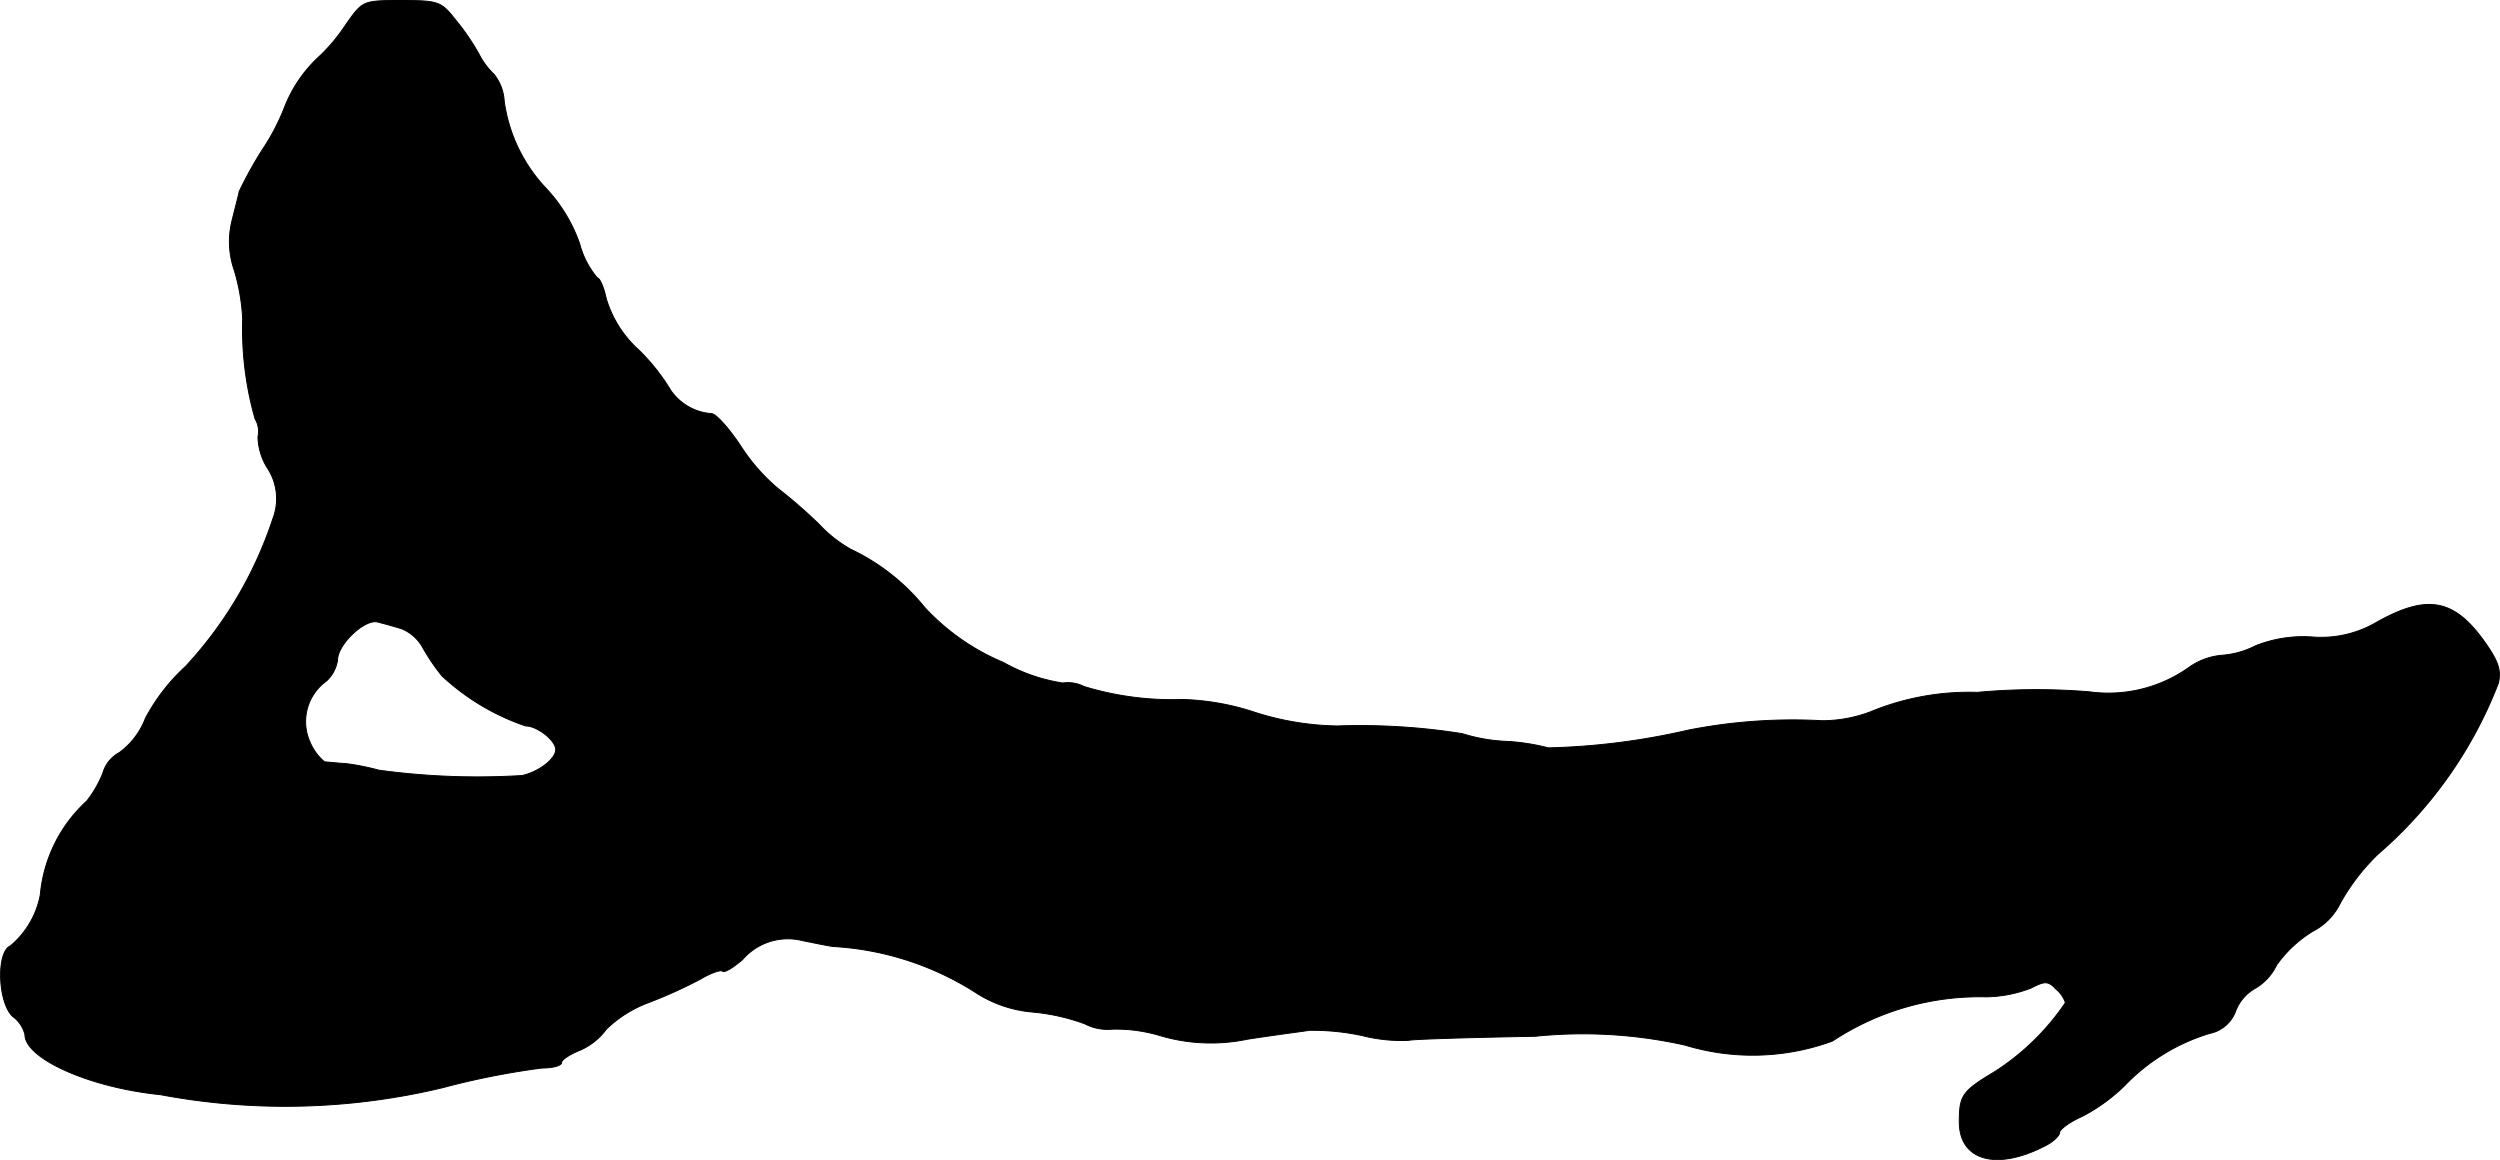
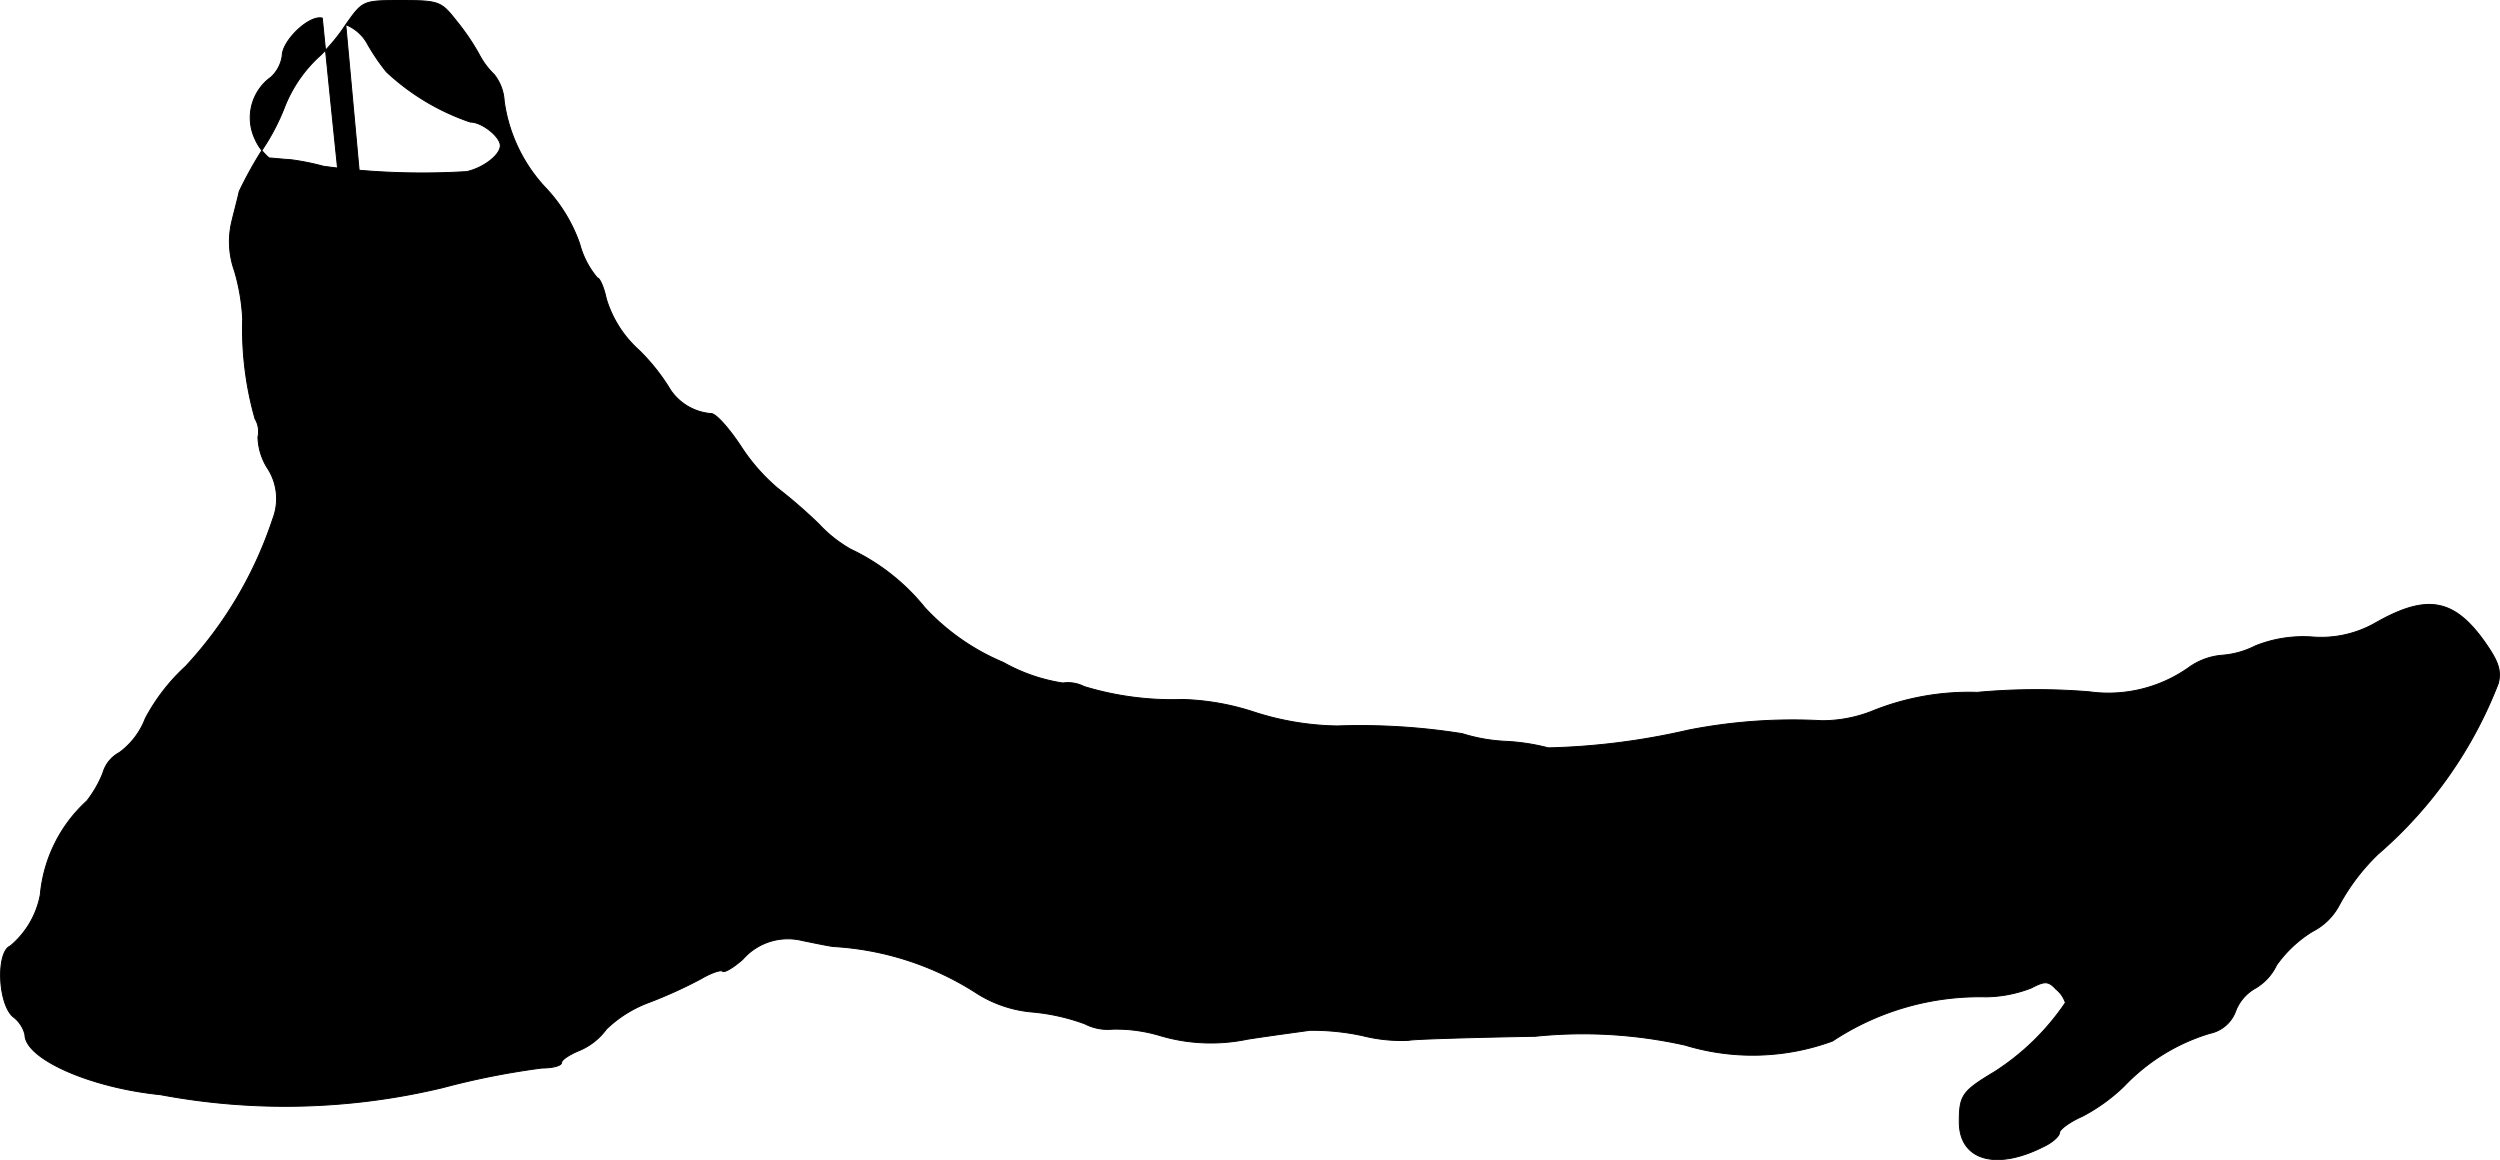
<svg xmlns="http://www.w3.org/2000/svg" version="1.1" width="9.057mm" height="4.202mm" viewBox="0 0 25.674 11.911">
  <defs>
    <style type="text/css">
      .a {
        stroke: #000;
        stroke-linecap: round;
        stroke-linejoin: round;
        stroke-width: 0.01px;
      }
    </style>
  </defs>
-   <path class="a" d="M3.551.253a1.853,1.853,0,0,1-.26.315,1.395,1.395,0,0,0-.369.533,2.23,2.23,0,0,1-.224.43,4.052,4.052,0,0,0-.242.436c-.006.036-.042.17-.073.297a.89.89,0,0,0,.024.515,2.079,2.079,0,0,1,.085.497,3.364,3.364,0,0,0,.127,1.024.255.255,0,0,1,.03.188.633.633,0,0,0,.091.309.574.574,0,0,1,.061.533,4.123,4.123,0,0,1-.896,1.514,1.992,1.992,0,0,0-.412.533.777.777,0,0,1-.267.351.347.347,0,0,0-.17.212,1.169,1.169,0,0,1-.164.285,1.485,1.485,0,0,0-.478.963.899.899,0,0,1-.309.527c-.145.061-.127.594.03.727a.327.327,0,0,1,.121.182c0,.248.666.545,1.393.618a6.928,6.928,0,0,0,2.901-.073A7.859,7.859,0,0,1,5.567,10.968c.109,0,.2-.024.2-.055s.085-.085.188-.127a.661.661,0,0,0,.273-.218,1.257,1.257,0,0,1,.436-.273,4.7,4.7,0,0,0,.533-.242c.103-.061.206-.097.224-.079s.109-.036.206-.121a.615.615,0,0,1,.612-.194c.091.018.23.048.315.061a3.036,3.036,0,0,1,1.484.485,1.265,1.265,0,0,0,.563.188,2.1,2.1,0,0,1,.539.121.511.511,0,0,0,.285.055,1.569,1.569,0,0,1,.491.067,1.833,1.833,0,0,0,.896.036c.273-.042.557-.079.636-.091a2.417,2.417,0,0,1,.545.055,1.641,1.641,0,0,0,.472.048c.036-.012.624-.03,1.302-.042a4.792,4.792,0,0,1,1.538.091,2.382,2.382,0,0,0,1.514-.042,2.738,2.738,0,0,1,1.575-.454,1.323,1.323,0,0,0,.466-.091c.139-.073.176-.073.254.012a.301.301,0,0,1,.097.139,2.512,2.512,0,0,1-.727.709c-.333.2-.363.242-.363.515,0,.394.376.503.866.254.091-.042.164-.109.164-.145,0-.03.103-.109.23-.164a1.839,1.839,0,0,0,.436-.315,2.014,2.014,0,0,1,.878-.539.359.359,0,0,0,.267-.236.456.456,0,0,1,.194-.224.55.55,0,0,0,.224-.242,1.271,1.271,0,0,1,.369-.345.637.637,0,0,0,.279-.279,2.132,2.132,0,0,1,.394-.515,4.423,4.423,0,0,0,1.236-1.757c.03-.133,0-.224-.151-.436-.315-.436-.594-.478-1.121-.176a1.124,1.124,0,0,1-.642.139,1.321,1.321,0,0,0-.581.091.906.906,0,0,1-.345.097.679.679,0,0,0-.333.121,1.429,1.429,0,0,1-1.03.254,6.658,6.658,0,0,0-1.151.006,2.651,2.651,0,0,0-1.096.2,1.398,1.398,0,0,1-.497.091,5.546,5.546,0,0,0-1.375.097,7.114,7.114,0,0,1-1.435.182,2.149,2.149,0,0,0-.436-.067,1.754,1.754,0,0,1-.448-.079A6.658,6.658,0,0,0,13.732,7.455a2.909,2.909,0,0,1-.878-.151,2.587,2.587,0,0,0-.709-.121,3.095,3.095,0,0,1-1.012-.133.363.363,0,0,0-.218-.036,1.794,1.794,0,0,1-.612-.212,2.317,2.317,0,0,1-.806-.563,2.167,2.167,0,0,0-.763-.6,1.364,1.364,0,0,1-.327-.26,5.11,5.11,0,0,0-.418-.363,1.948,1.948,0,0,1-.382-.436c-.121-.182-.254-.333-.303-.333a.555.555,0,0,1-.418-.242,2.046,2.046,0,0,0-.327-.412,1.155,1.155,0,0,1-.333-.527c-.024-.115-.067-.212-.091-.212a.893.893,0,0,1-.182-.351,1.606,1.606,0,0,0-.339-.563,1.624,1.624,0,0,1-.436-.902.482.482,0,0,0-.103-.273.8.8,0,0,1-.157-.212,2.351,2.351,0,0,0-.236-.345C4.532.017,4.508.005,4.126.005,3.726.005,3.726.005,3.551.253Zm.569,6.202a.438.438,0,0,1,.224.2,2.122,2.122,0,0,0,.194.285,2.381,2.381,0,0,0,.86.515c.121,0,.309.151.309.242,0,.097-.176.23-.345.267a7.485,7.485,0,0,1-1.472-.055,2.493,2.493,0,0,0-.333-.067c-.097-.006-.2-.018-.224-.018a.534.534,0,0,1-.145-.194.513.513,0,0,1,.164-.636.368.368,0,0,0,.115-.218c0-.157.279-.424.412-.388C3.932,6.401,4.041,6.431,4.12,6.456Z" />
+   <path class="a" d="M3.551.253a1.853,1.853,0,0,1-.26.315,1.395,1.395,0,0,0-.369.533,2.23,2.23,0,0,1-.224.43,4.052,4.052,0,0,0-.242.436c-.006.036-.042.17-.073.297a.89.89,0,0,0,.024.515,2.079,2.079,0,0,1,.085.497,3.364,3.364,0,0,0,.127,1.024.255.255,0,0,1,.03.188.633.633,0,0,0,.091.309.574.574,0,0,1,.061.533,4.123,4.123,0,0,1-.896,1.514,1.992,1.992,0,0,0-.412.533.777.777,0,0,1-.267.351.347.347,0,0,0-.17.212,1.169,1.169,0,0,1-.164.285,1.485,1.485,0,0,0-.478.963.899.899,0,0,1-.309.527c-.145.061-.127.594.03.727a.327.327,0,0,1,.121.182c0,.248.666.545,1.393.618a6.928,6.928,0,0,0,2.901-.073A7.859,7.859,0,0,1,5.567,10.968c.109,0,.2-.024.2-.055s.085-.085.188-.127a.661.661,0,0,0,.273-.218,1.257,1.257,0,0,1,.436-.273,4.7,4.7,0,0,0,.533-.242c.103-.061.206-.097.224-.079s.109-.036.206-.121a.615.615,0,0,1,.612-.194c.091.018.23.048.315.061a3.036,3.036,0,0,1,1.484.485,1.265,1.265,0,0,0,.563.188,2.1,2.1,0,0,1,.539.121.511.511,0,0,0,.285.055,1.569,1.569,0,0,1,.491.067,1.833,1.833,0,0,0,.896.036c.273-.042.557-.079.636-.091a2.417,2.417,0,0,1,.545.055,1.641,1.641,0,0,0,.472.048c.036-.012.624-.03,1.302-.042a4.792,4.792,0,0,1,1.538.091,2.382,2.382,0,0,0,1.514-.042,2.738,2.738,0,0,1,1.575-.454,1.323,1.323,0,0,0,.466-.091c.139-.073.176-.073.254.012a.301.301,0,0,1,.097.139,2.512,2.512,0,0,1-.727.709c-.333.2-.363.242-.363.515,0,.394.376.503.866.254.091-.042.164-.109.164-.145,0-.03.103-.109.23-.164a1.839,1.839,0,0,0,.436-.315,2.014,2.014,0,0,1,.878-.539.359.359,0,0,0,.267-.236.456.456,0,0,1,.194-.224.55.55,0,0,0,.224-.242,1.271,1.271,0,0,1,.369-.345.637.637,0,0,0,.279-.279,2.132,2.132,0,0,1,.394-.515,4.423,4.423,0,0,0,1.236-1.757c.03-.133,0-.224-.151-.436-.315-.436-.594-.478-1.121-.176a1.124,1.124,0,0,1-.642.139,1.321,1.321,0,0,0-.581.091.906.906,0,0,1-.345.097.679.679,0,0,0-.333.121,1.429,1.429,0,0,1-1.03.254,6.658,6.658,0,0,0-1.151.006,2.651,2.651,0,0,0-1.096.2,1.398,1.398,0,0,1-.497.091,5.546,5.546,0,0,0-1.375.097,7.114,7.114,0,0,1-1.435.182,2.149,2.149,0,0,0-.436-.067,1.754,1.754,0,0,1-.448-.079A6.658,6.658,0,0,0,13.732,7.455a2.909,2.909,0,0,1-.878-.151,2.587,2.587,0,0,0-.709-.121,3.095,3.095,0,0,1-1.012-.133.363.363,0,0,0-.218-.036,1.794,1.794,0,0,1-.612-.212,2.317,2.317,0,0,1-.806-.563,2.167,2.167,0,0,0-.763-.6,1.364,1.364,0,0,1-.327-.26,5.11,5.11,0,0,0-.418-.363,1.948,1.948,0,0,1-.382-.436c-.121-.182-.254-.333-.303-.333a.555.555,0,0,1-.418-.242,2.046,2.046,0,0,0-.327-.412,1.155,1.155,0,0,1-.333-.527c-.024-.115-.067-.212-.091-.212a.893.893,0,0,1-.182-.351,1.606,1.606,0,0,0-.339-.563,1.624,1.624,0,0,1-.436-.902.482.482,0,0,0-.103-.273.8.8,0,0,1-.157-.212,2.351,2.351,0,0,0-.236-.345C4.532.017,4.508.005,4.126.005,3.726.005,3.726.005,3.551.253Za.438.438,0,0,1,.224.2,2.122,2.122,0,0,0,.194.285,2.381,2.381,0,0,0,.86.515c.121,0,.309.151.309.242,0,.097-.176.23-.345.267a7.485,7.485,0,0,1-1.472-.055,2.493,2.493,0,0,0-.333-.067c-.097-.006-.2-.018-.224-.018a.534.534,0,0,1-.145-.194.513.513,0,0,1,.164-.636.368.368,0,0,0,.115-.218c0-.157.279-.424.412-.388C3.932,6.401,4.041,6.431,4.12,6.456Z" />
</svg>